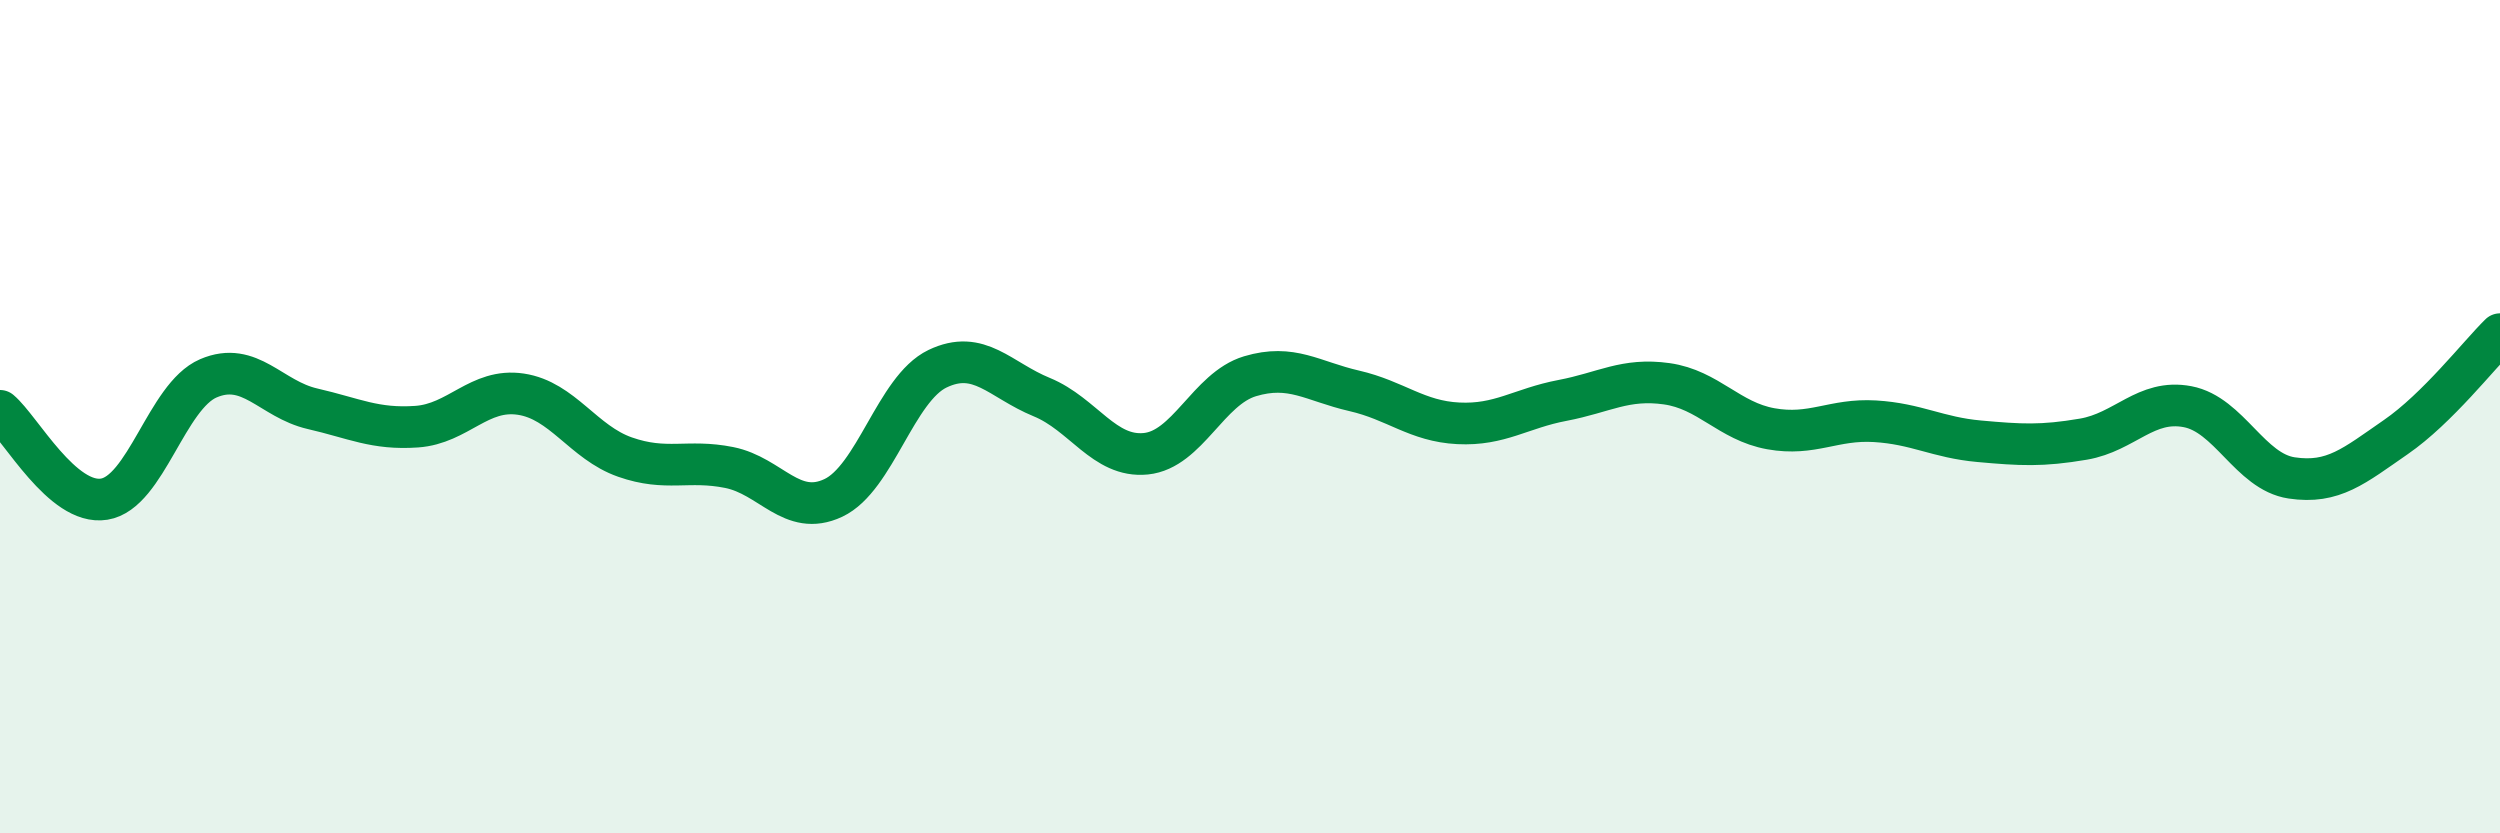
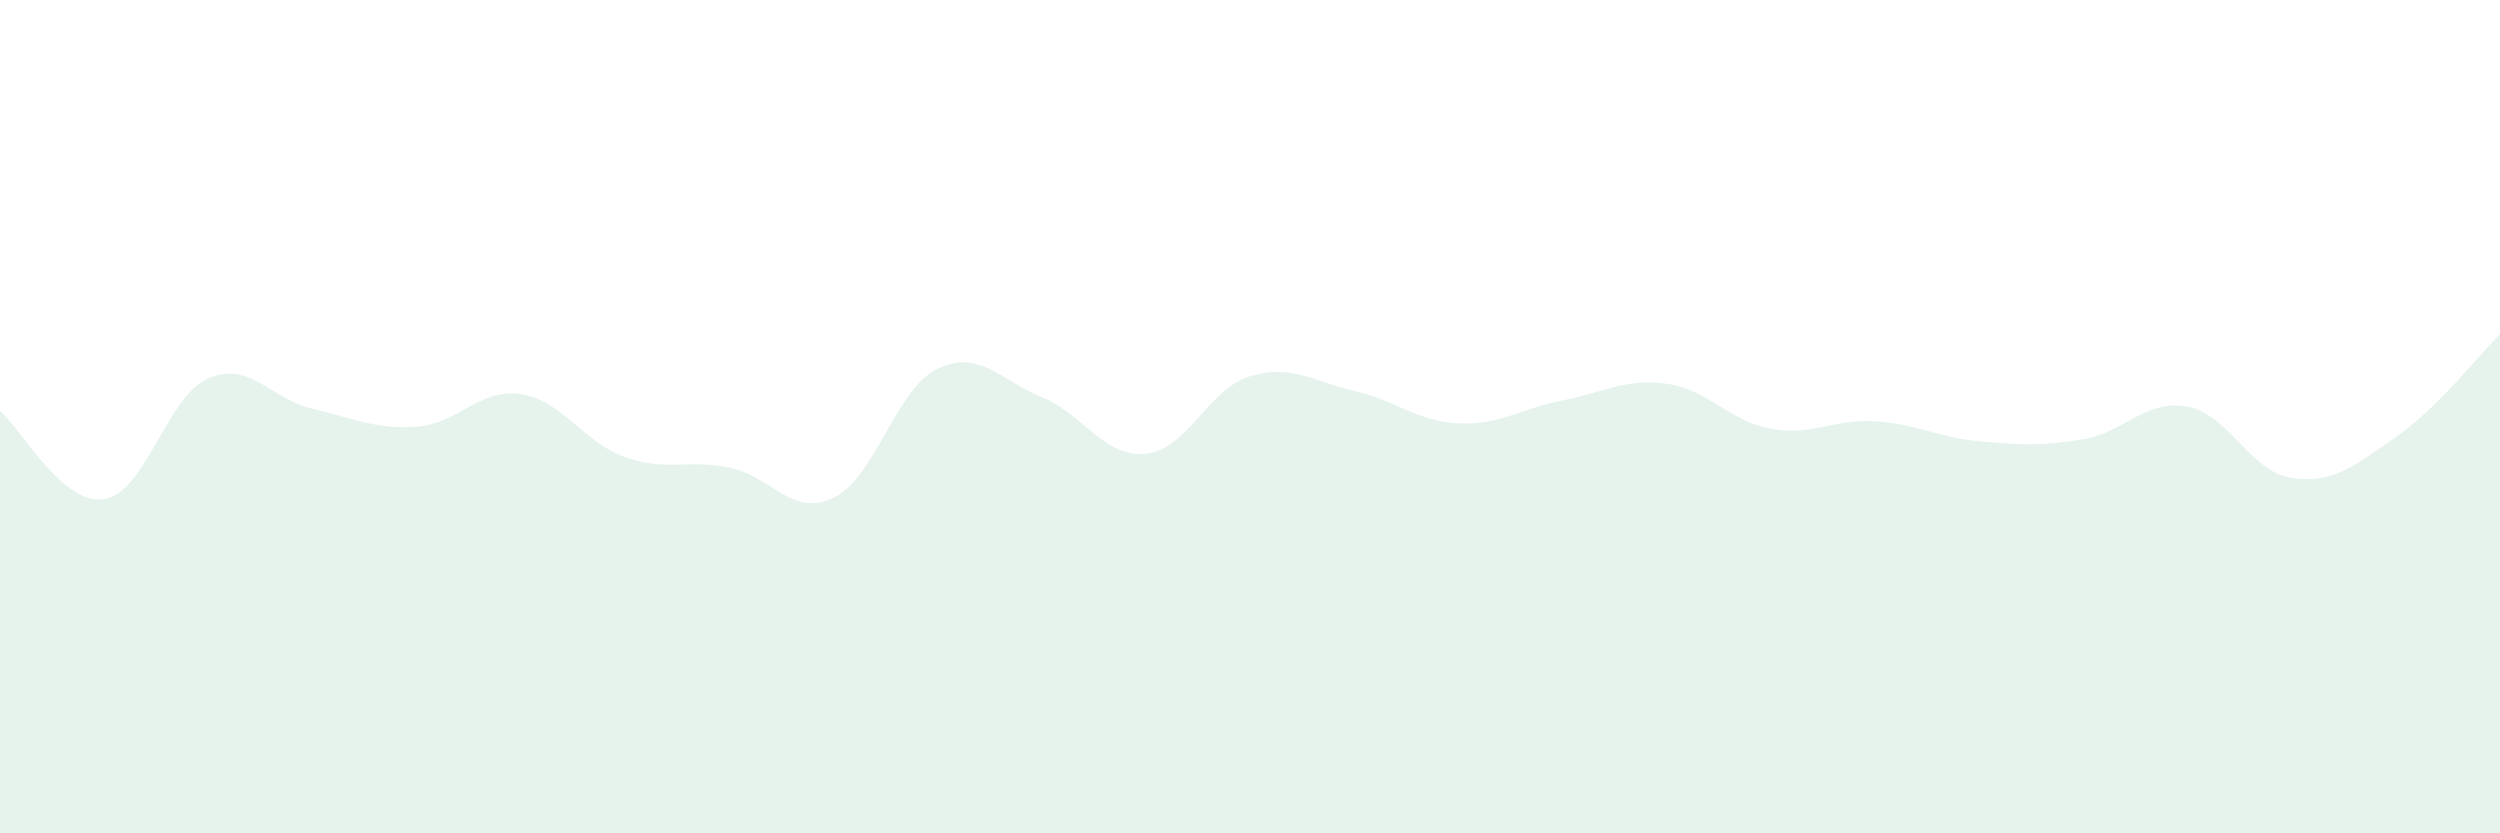
<svg xmlns="http://www.w3.org/2000/svg" width="60" height="20" viewBox="0 0 60 20">
  <path d="M 0,9.86 C 0.5,10.28 1.5,12.14 2.5,11.98 C 3.5,11.82 4,9.51 5,9.08 C 6,8.65 6.5,9.58 7.5,9.81 C 8.5,10.04 9,10.31 10,10.24 C 11,10.17 11.5,9.31 12.5,9.46 C 13.5,9.61 14,10.62 15,10.97 C 16,11.32 16.5,11.02 17.5,11.22 C 18.5,11.42 19,12.42 20,11.95 C 21,11.48 21.5,9.33 22.5,8.85 C 23.5,8.37 24,9.12 25,9.53 C 26,9.94 26.5,10.99 27.5,10.89 C 28.5,10.79 29,9.33 30,9.03 C 31,8.73 31.5,9.15 32.5,9.38 C 33.5,9.61 34,10.11 35,10.16 C 36,10.21 36.5,9.8 37.5,9.61 C 38.5,9.42 39,9.07 40,9.21 C 41,9.35 41.5,10.11 42.5,10.29 C 43.5,10.47 44,10.05 45,10.11 C 46,10.17 46.5,10.5 47.5,10.59 C 48.5,10.68 49,10.71 50,10.54 C 51,10.37 51.5,9.57 52.5,9.76 C 53.5,9.95 54,11.32 55,11.47 C 56,11.62 56.5,11.18 57.5,10.49 C 58.5,9.8 59.5,8.51 60,8.02L60 20L0 20Z" fill="#008740" opacity="0.1" stroke-linecap="round" stroke-linejoin="round" />
-   <path d="M 0,9.86 C 0.5,10.28 1.5,12.14 2.5,11.98 C 3.5,11.82 4,9.51 5,9.08 C 6,8.65 6.5,9.58 7.5,9.81 C 8.5,10.04 9,10.31 10,10.24 C 11,10.17 11.5,9.31 12.5,9.46 C 13.5,9.61 14,10.62 15,10.97 C 16,11.32 16.5,11.02 17.5,11.22 C 18.5,11.42 19,12.42 20,11.95 C 21,11.48 21.5,9.33 22.5,8.85 C 23.5,8.37 24,9.12 25,9.53 C 26,9.94 26.5,10.99 27.5,10.89 C 28.5,10.79 29,9.33 30,9.03 C 31,8.73 31.5,9.15 32.5,9.38 C 33.5,9.61 34,10.11 35,10.16 C 36,10.21 36.5,9.8 37.5,9.61 C 38.5,9.42 39,9.07 40,9.21 C 41,9.35 41.5,10.11 42.5,10.29 C 43.5,10.47 44,10.05 45,10.11 C 46,10.17 46.5,10.5 47.5,10.59 C 48.5,10.68 49,10.71 50,10.54 C 51,10.37 51.5,9.57 52.5,9.76 C 53.5,9.95 54,11.32 55,11.47 C 56,11.62 56.5,11.18 57.5,10.49 C 58.5,9.8 59.5,8.51 60,8.02" stroke="#008740" stroke-width="1" fill="none" stroke-linecap="round" stroke-linejoin="round" />
</svg>